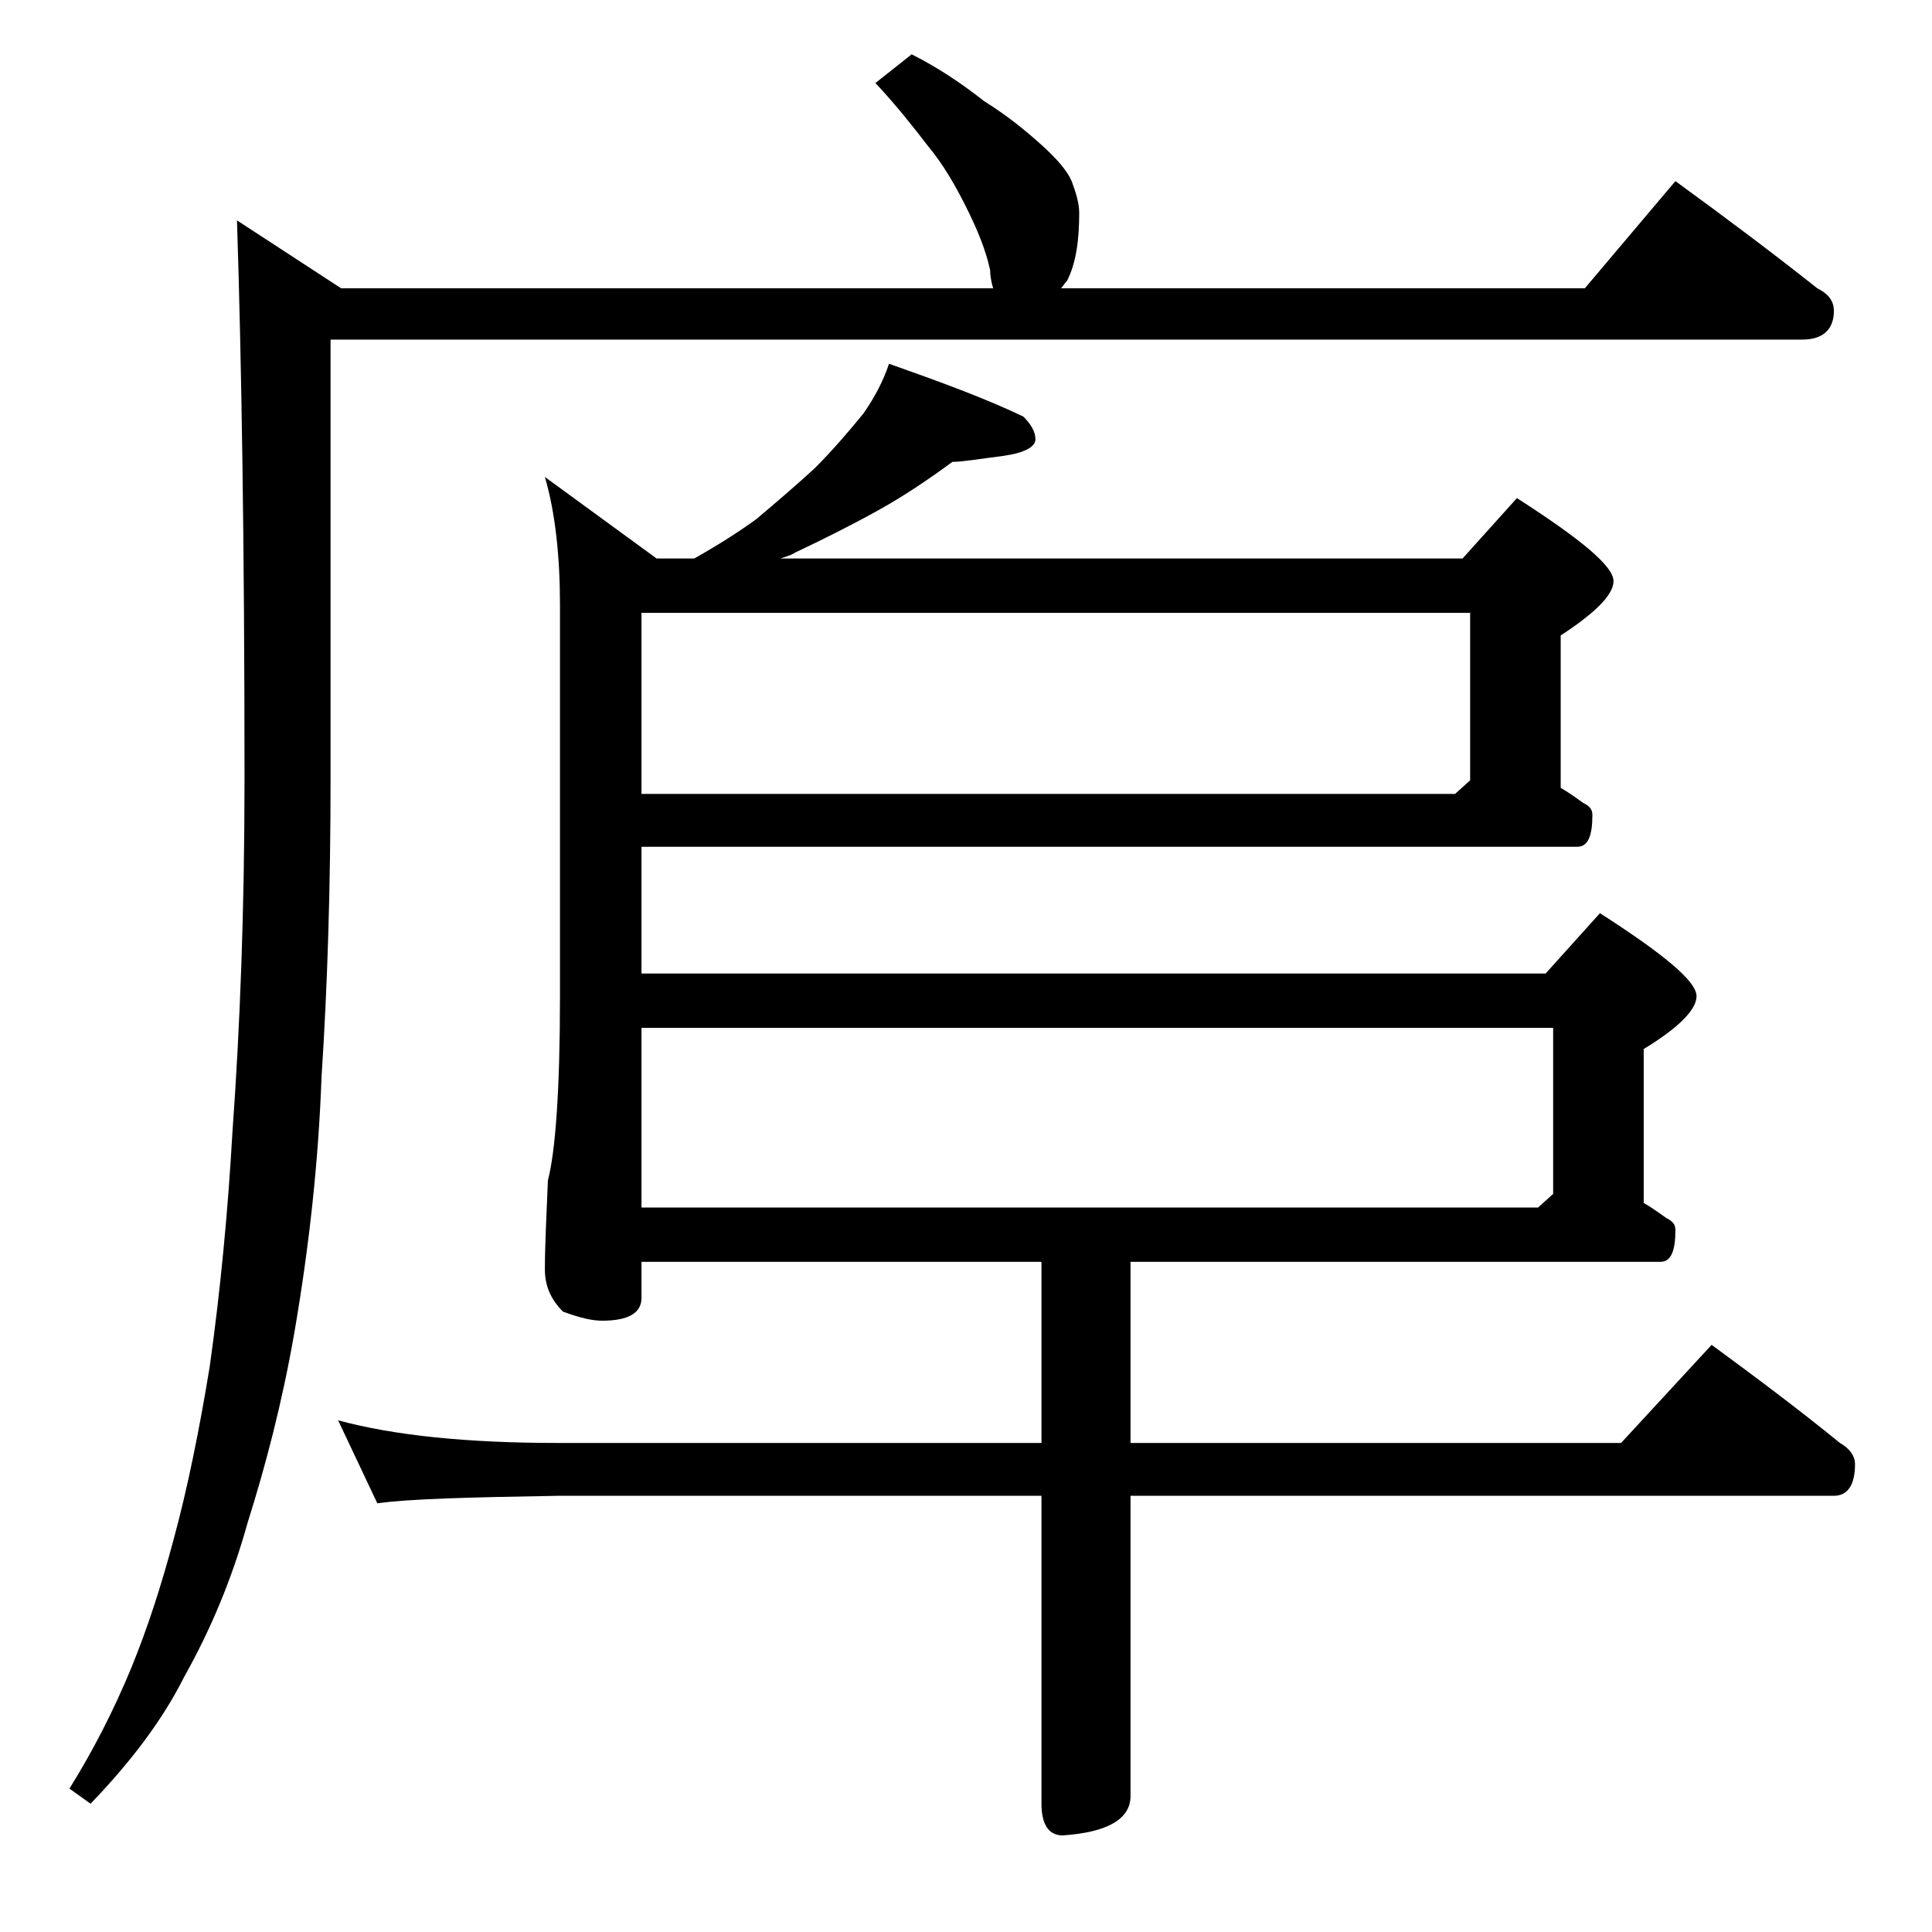
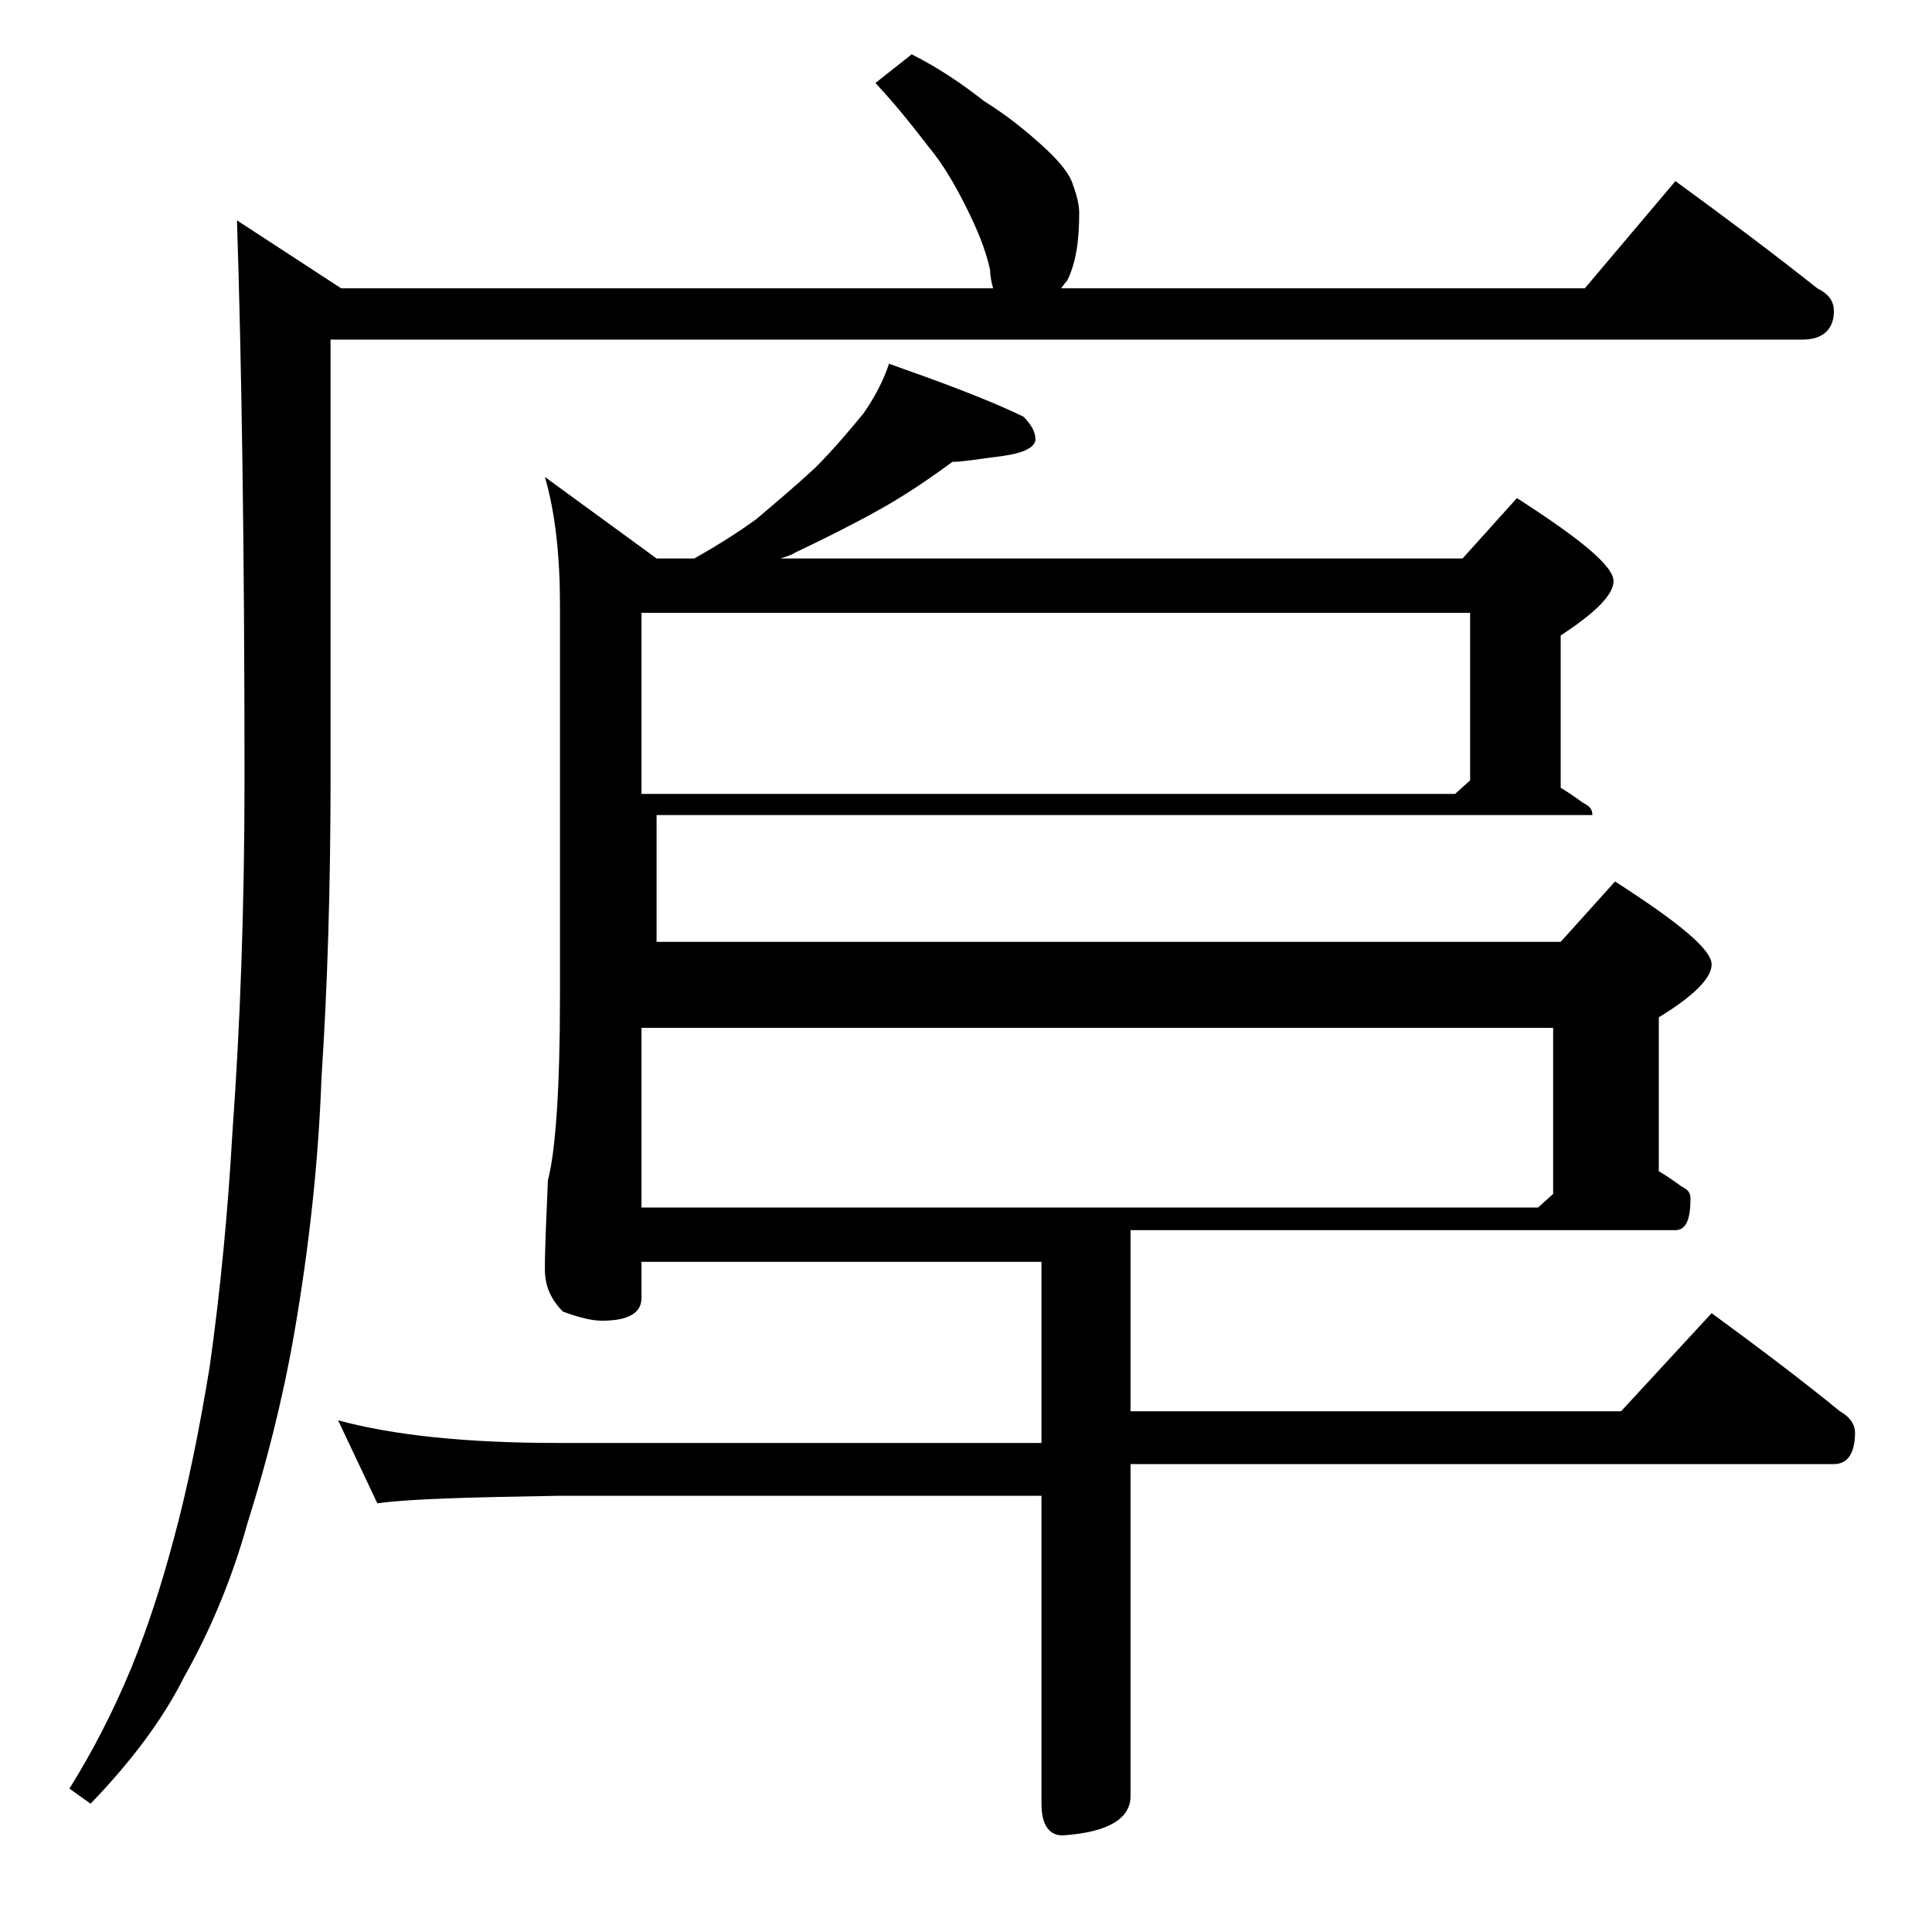
<svg xmlns="http://www.w3.org/2000/svg" version="1.1" id="Layer_1" x="0px" y="0px" viewBox="0 0 128 128" enable-background="new 0 0 128 128" xml:space="preserve">
-   <path d="M60.4,3.6c1.8,0.9,3.4,2,4.8,3.1c1.6,1,2.8,2,3.8,2.9c1,0.9,1.7,1.7,2,2.4c0.3,0.8,0.5,1.5,0.5,2.1c0,1.8-0.2,3.3-0.8,4.5  c-0.2,0.2-0.3,0.4-0.4,0.5H105l6-7.1c3.3,2.4,6.5,4.8,9.4,7.1c0.8,0.4,1.1,0.9,1.1,1.5c0,1.2-0.7,1.9-2.1,1.9H21.9v29.1  c0,7.1-0.2,13.7-0.6,19.8c-0.2,5.5-0.8,11.1-1.8,16.9c-0.8,4.6-1.9,8.8-3.1,12.6c-1,3.6-2.4,7-4.2,10.2c-1.4,2.8-3.5,5.6-6.2,8.4  l-1.4-1c1.5-2.4,2.9-5.1,4.1-8c1.1-2.7,2-5.5,2.8-8.5c0.9-3.3,1.7-7.2,2.4-11.5c0.7-5,1.2-10.2,1.5-15.5c0.5-6.9,0.8-14.7,0.8-23.4  c0-15.5-0.2-27.8-0.5-37l6.9,4.5h43.2c-0.1-0.3-0.2-0.8-0.2-1.2c-0.3-1.4-0.9-2.8-1.6-4.2c-0.7-1.4-1.5-2.8-2.5-4  C60.5,8.4,59.4,7,58,5.5L60.4,3.6z M58.9,24.1c3.4,1.2,6.4,2.3,8.9,3.5c0.5,0.5,0.8,1,0.8,1.5s-0.7,0.9-2.1,1.1  c-1.6,0.2-2.7,0.4-3.4,0.4c-1.5,1.1-3.1,2.2-4.9,3.2c-1.8,1-3.6,1.9-5.5,2.8c-0.3,0.2-0.7,0.3-1,0.4h45.2l3.6-4  c4.2,2.7,6.4,4.5,6.4,5.5c0,0.9-1.2,2.1-3.5,3.6v10.1c0.7,0.4,1.2,0.8,1.5,1c0.4,0.2,0.6,0.4,0.6,0.8c0,1.4-0.3,2.1-1,2.1h-62v8.4  h59.9l3.6-4c4.2,2.7,6.4,4.5,6.4,5.5c0,0.9-1.2,2.1-3.5,3.5v10.2c0.7,0.4,1.2,0.8,1.5,1c0.4,0.2,0.6,0.4,0.6,0.8  c0,1.4-0.3,2.1-1,2.1H74.9v12h32.5l6-6.5c3,2.2,5.8,4.3,8.5,6.5c0.7,0.4,1,0.9,1,1.4c0,1.4-0.5,2.1-1.4,2.1H74.9V119  c0,1.5-1.5,2.4-4.5,2.6c-0.9,0-1.4-0.7-1.4-2.1V99.1H37c-5.9,0.1-9.9,0.2-12,0.5l-2.6-5.5c3.7,1,8.5,1.5,14.6,1.5h32v-12H42.5V86  c0,1-0.9,1.5-2.6,1.5c-0.7,0-1.5-0.2-2.6-0.6c-0.8-0.8-1.2-1.7-1.2-2.8c0-1.5,0.1-3.5,0.2-5.9c0.5-1.9,0.8-6,0.8-12.2V40.1  c0-3.2-0.3-6.1-1-8.5l7.4,5.4h2.5c1.6-0.9,3-1.8,4.1-2.6c1.3-1.1,2.6-2.2,3.9-3.4c1.2-1.2,2.3-2.5,3.2-3.6  C57.9,26.4,58.5,25.3,58.9,24.1z M42.5,52.6h53.9l1-0.9V40.6H42.5V52.6z M42.5,80h59.4l1-0.9v-11H42.5V80z" />
+   <path d="M60.4,3.6c1.8,0.9,3.4,2,4.8,3.1c1.6,1,2.8,2,3.8,2.9c1,0.9,1.7,1.7,2,2.4c0.3,0.8,0.5,1.5,0.5,2.1c0,1.8-0.2,3.3-0.8,4.5  c-0.2,0.2-0.3,0.4-0.4,0.5H105l6-7.1c3.3,2.4,6.5,4.8,9.4,7.1c0.8,0.4,1.1,0.9,1.1,1.5c0,1.2-0.7,1.9-2.1,1.9H21.9v29.1  c0,7.1-0.2,13.7-0.6,19.8c-0.2,5.5-0.8,11.1-1.8,16.9c-0.8,4.6-1.9,8.8-3.1,12.6c-1,3.6-2.4,7-4.2,10.2c-1.4,2.8-3.5,5.6-6.2,8.4  l-1.4-1c1.5-2.4,2.9-5.1,4.1-8c1.1-2.7,2-5.5,2.8-8.5c0.9-3.3,1.7-7.2,2.4-11.5c0.7-5,1.2-10.2,1.5-15.5c0.5-6.9,0.8-14.7,0.8-23.4  c0-15.5-0.2-27.8-0.5-37l6.9,4.5h43.2c-0.1-0.3-0.2-0.8-0.2-1.2c-0.3-1.4-0.9-2.8-1.6-4.2c-0.7-1.4-1.5-2.8-2.5-4  C60.5,8.4,59.4,7,58,5.5L60.4,3.6z M58.9,24.1c3.4,1.2,6.4,2.3,8.9,3.5c0.5,0.5,0.8,1,0.8,1.5s-0.7,0.9-2.1,1.1  c-1.6,0.2-2.7,0.4-3.4,0.4c-1.5,1.1-3.1,2.2-4.9,3.2c-1.8,1-3.6,1.9-5.5,2.8c-0.3,0.2-0.7,0.3-1,0.4h45.2l3.6-4  c4.2,2.7,6.4,4.5,6.4,5.5c0,0.9-1.2,2.1-3.5,3.6v10.1c0.7,0.4,1.2,0.8,1.5,1c0.4,0.2,0.6,0.4,0.6,0.8h-62v8.4  h59.9l3.6-4c4.2,2.7,6.4,4.5,6.4,5.5c0,0.9-1.2,2.1-3.5,3.5v10.2c0.7,0.4,1.2,0.8,1.5,1c0.4,0.2,0.6,0.4,0.6,0.8  c0,1.4-0.3,2.1-1,2.1H74.9v12h32.5l6-6.5c3,2.2,5.8,4.3,8.5,6.5c0.7,0.4,1,0.9,1,1.4c0,1.4-0.5,2.1-1.4,2.1H74.9V119  c0,1.5-1.5,2.4-4.5,2.6c-0.9,0-1.4-0.7-1.4-2.1V99.1H37c-5.9,0.1-9.9,0.2-12,0.5l-2.6-5.5c3.7,1,8.5,1.5,14.6,1.5h32v-12H42.5V86  c0,1-0.9,1.5-2.6,1.5c-0.7,0-1.5-0.2-2.6-0.6c-0.8-0.8-1.2-1.7-1.2-2.8c0-1.5,0.1-3.5,0.2-5.9c0.5-1.9,0.8-6,0.8-12.2V40.1  c0-3.2-0.3-6.1-1-8.5l7.4,5.4h2.5c1.6-0.9,3-1.8,4.1-2.6c1.3-1.1,2.6-2.2,3.9-3.4c1.2-1.2,2.3-2.5,3.2-3.6  C57.9,26.4,58.5,25.3,58.9,24.1z M42.5,52.6h53.9l1-0.9V40.6H42.5V52.6z M42.5,80h59.4l1-0.9v-11H42.5V80z" />
</svg>